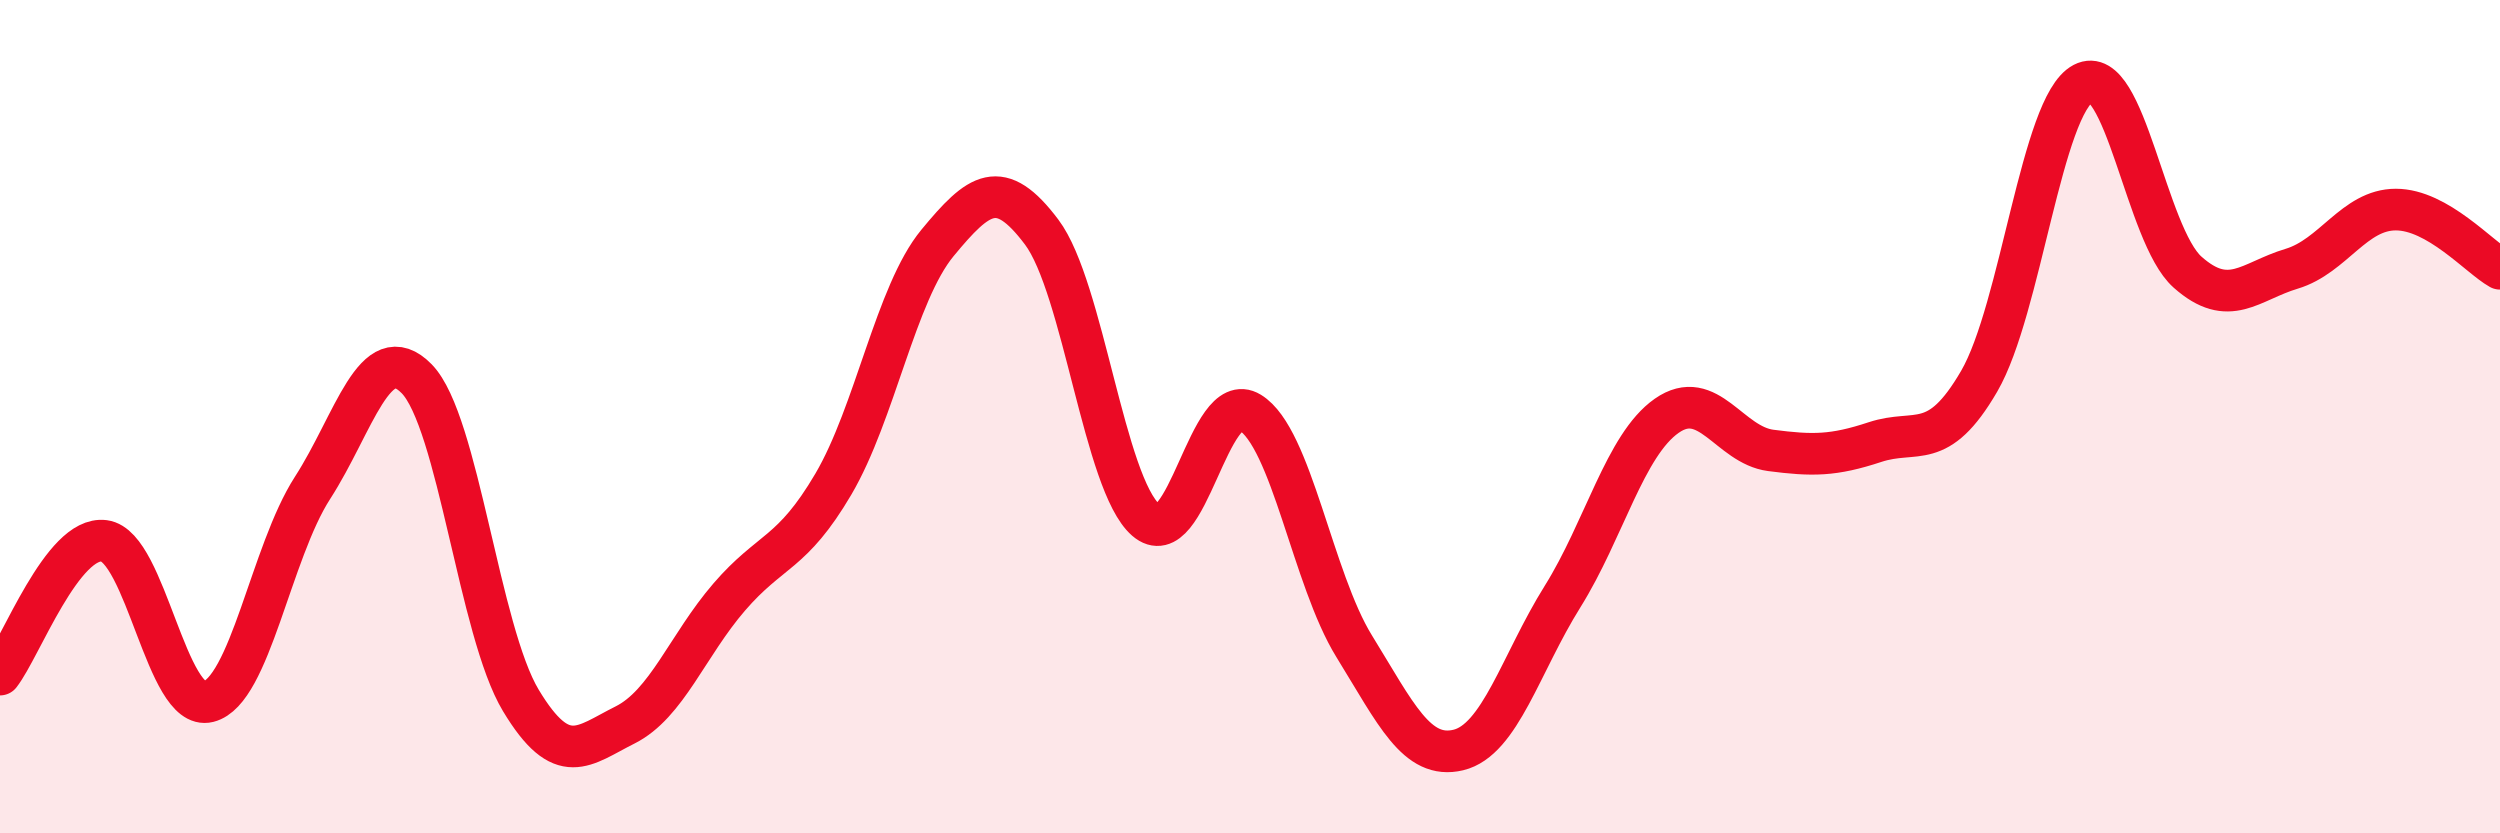
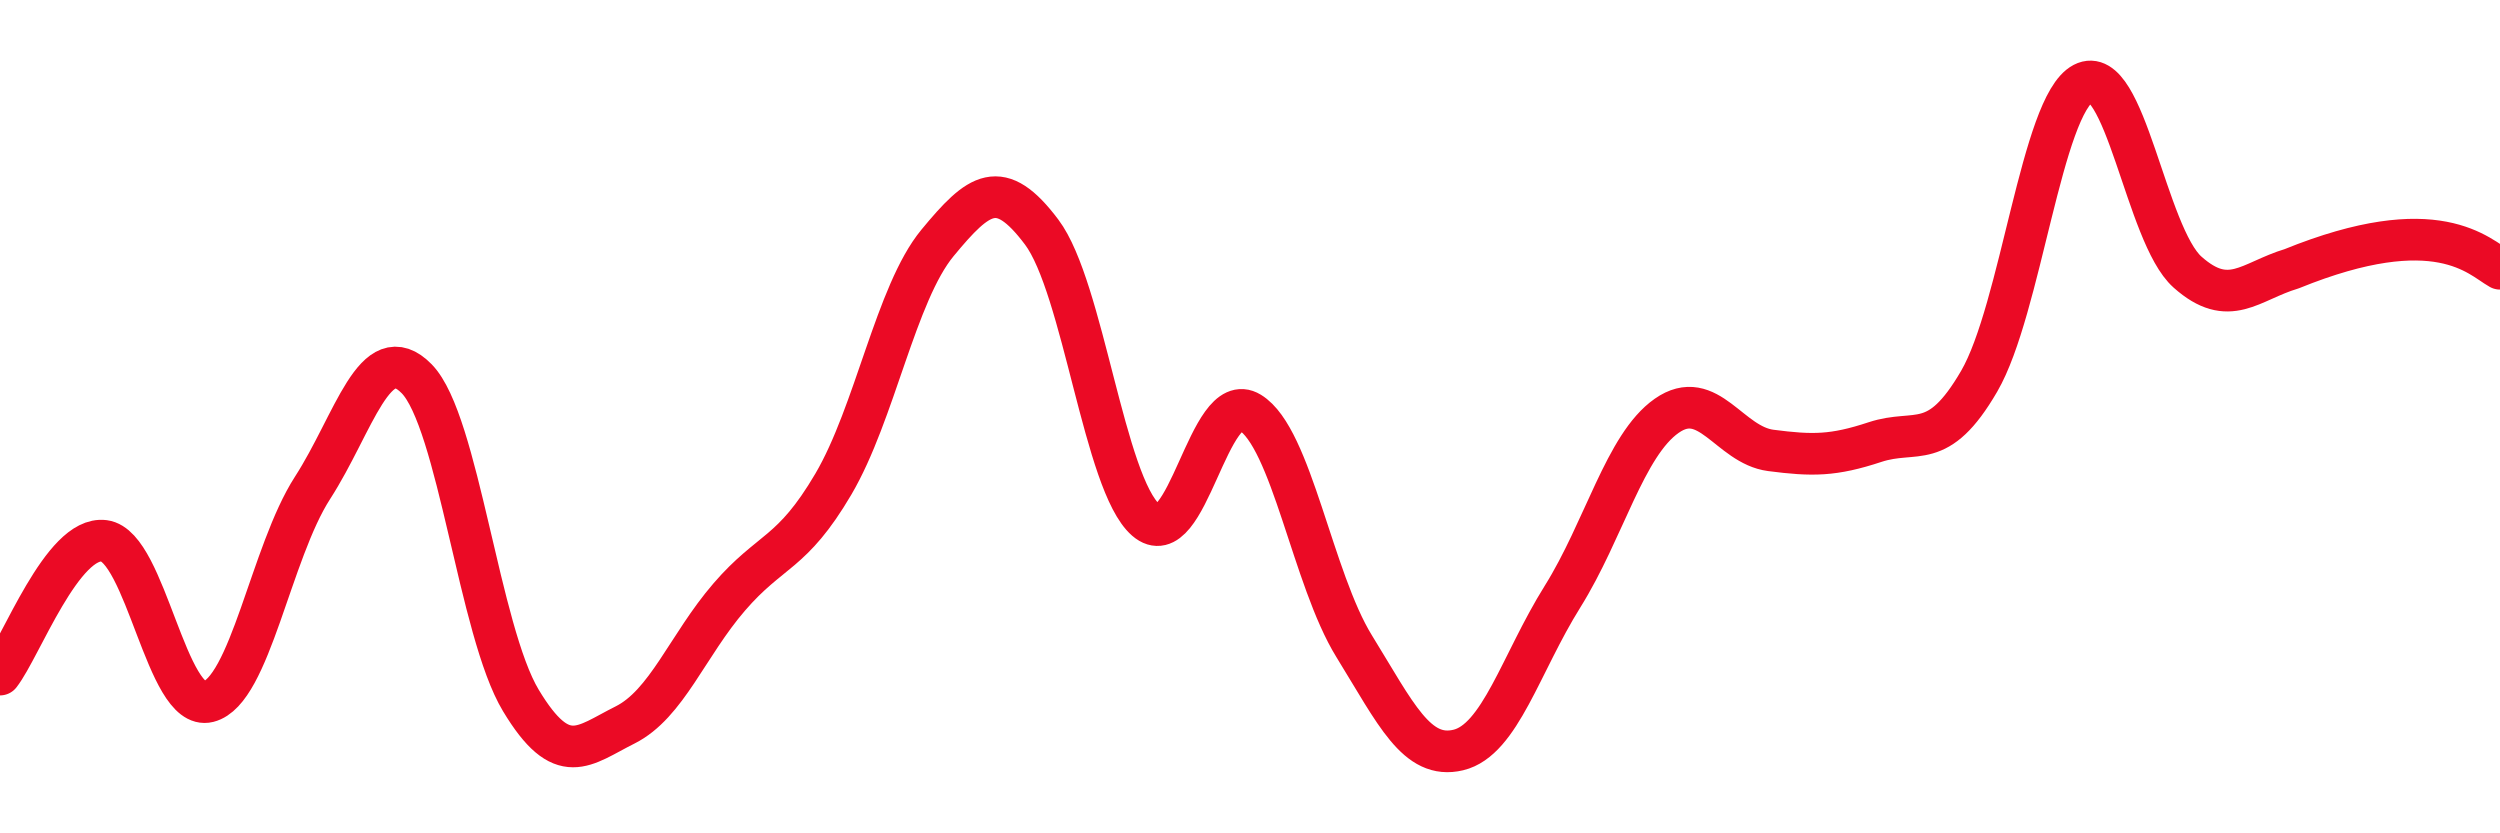
<svg xmlns="http://www.w3.org/2000/svg" width="60" height="20" viewBox="0 0 60 20">
-   <path d="M 0,16.19 C 0.5,15.55 1.5,12.85 2.5,12.98 C 3.5,13.11 4,17.09 5,16.84 C 6,16.59 6.5,13.26 7.5,11.71 C 8.5,10.16 9,8.07 10,9.09 C 11,10.11 11.5,15.15 12.5,16.81 C 13.5,18.47 14,17.9 15,17.4 C 16,16.9 16.5,15.49 17.5,14.33 C 18.5,13.17 19,13.32 20,11.62 C 21,9.92 21.5,7.04 22.5,5.83 C 23.5,4.62 24,4.24 25,5.57 C 26,6.9 26.5,11.61 27.5,12.48 C 28.5,13.35 29,9.29 30,9.9 C 31,10.51 31.5,13.89 32.5,15.51 C 33.5,17.13 34,18.24 35,18 C 36,17.76 36.5,15.92 37.5,14.32 C 38.5,12.72 39,10.68 40,9.98 C 41,9.28 41.5,10.68 42.5,10.81 C 43.5,10.94 44,10.94 45,10.61 C 46,10.28 46.5,10.87 47.5,9.15 C 48.5,7.43 49,2.52 50,2 C 51,1.48 51.5,5.64 52.5,6.53 C 53.5,7.42 54,6.75 55,6.45 C 56,6.15 56.5,5.03 57.5,5.03 C 58.5,5.03 59.5,6.17 60,6.45L60 20L0 20Z" fill="#EB0A25" opacity="0.1" stroke-linecap="round" stroke-linejoin="round" />
-   <path d="M 0,16.19 C 0.5,15.55 1.5,12.85 2.5,12.98 C 3.5,13.11 4,17.09 5,16.84 C 6,16.59 6.5,13.26 7.5,11.71 C 8.5,10.16 9,8.07 10,9.09 C 11,10.11 11.5,15.15 12.5,16.81 C 13.5,18.47 14,17.9 15,17.4 C 16,16.9 16.5,15.49 17.5,14.33 C 18.5,13.17 19,13.32 20,11.62 C 21,9.92 21.5,7.04 22.5,5.83 C 23.5,4.62 24,4.24 25,5.57 C 26,6.9 26.5,11.61 27.5,12.48 C 28.5,13.35 29,9.29 30,9.9 C 31,10.51 31.5,13.89 32.5,15.51 C 33.5,17.13 34,18.24 35,18 C 36,17.76 36.5,15.92 37.5,14.32 C 38.5,12.72 39,10.68 40,9.98 C 41,9.28 41.5,10.68 42.5,10.81 C 43.5,10.94 44,10.94 45,10.61 C 46,10.28 46.5,10.87 47.5,9.15 C 48.5,7.43 49,2.52 50,2 C 51,1.48 51.5,5.64 52.5,6.53 C 53.5,7.42 54,6.75 55,6.45 C 56,6.15 56.5,5.03 57.5,5.03 C 58.5,5.03 59.5,6.17 60,6.45" stroke="#EB0A25" stroke-width="1" fill="none" stroke-linecap="round" stroke-linejoin="round" />
+   <path d="M 0,16.19 C 0.5,15.55 1.5,12.85 2.5,12.98 C 3.5,13.11 4,17.09 5,16.84 C 6,16.59 6.5,13.26 7.5,11.71 C 8.5,10.16 9,8.07 10,9.09 C 11,10.11 11.5,15.15 12.5,16.81 C 13.5,18.47 14,17.9 15,17.4 C 16,16.9 16.5,15.49 17.5,14.33 C 18.5,13.17 19,13.32 20,11.62 C 21,9.92 21.5,7.04 22.5,5.83 C 23.5,4.62 24,4.24 25,5.57 C 26,6.9 26.5,11.61 27.5,12.48 C 28.5,13.35 29,9.29 30,9.9 C 31,10.51 31.5,13.89 32.5,15.51 C 33.5,17.13 34,18.24 35,18 C 36,17.76 36.5,15.92 37.5,14.32 C 38.5,12.72 39,10.68 40,9.98 C 41,9.28 41.5,10.68 42.5,10.81 C 43.5,10.94 44,10.94 45,10.61 C 46,10.28 46.5,10.87 47.5,9.15 C 48.5,7.43 49,2.52 50,2 C 51,1.48 51.5,5.64 52.5,6.53 C 53.5,7.42 54,6.75 55,6.45 C 58.5,5.03 59.5,6.17 60,6.45" stroke="#EB0A25" stroke-width="1" fill="none" stroke-linecap="round" stroke-linejoin="round" />
</svg>